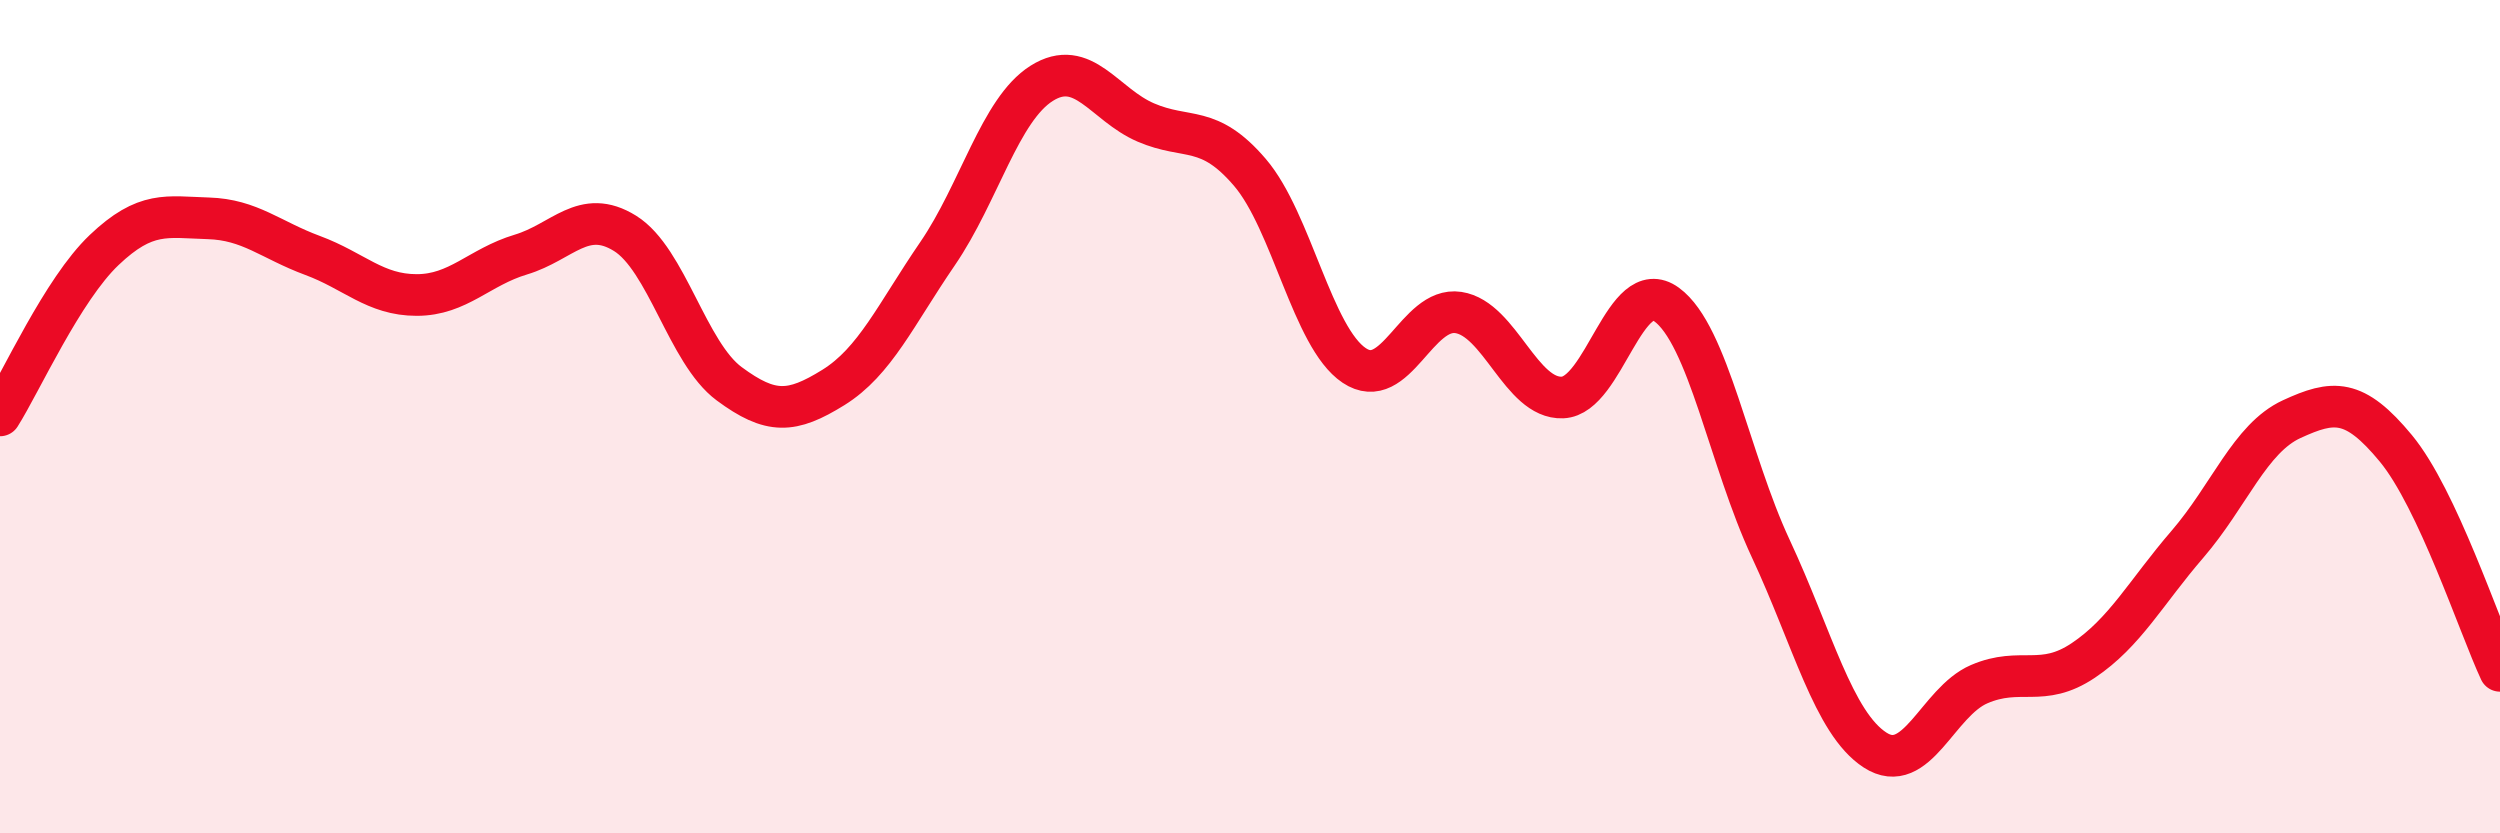
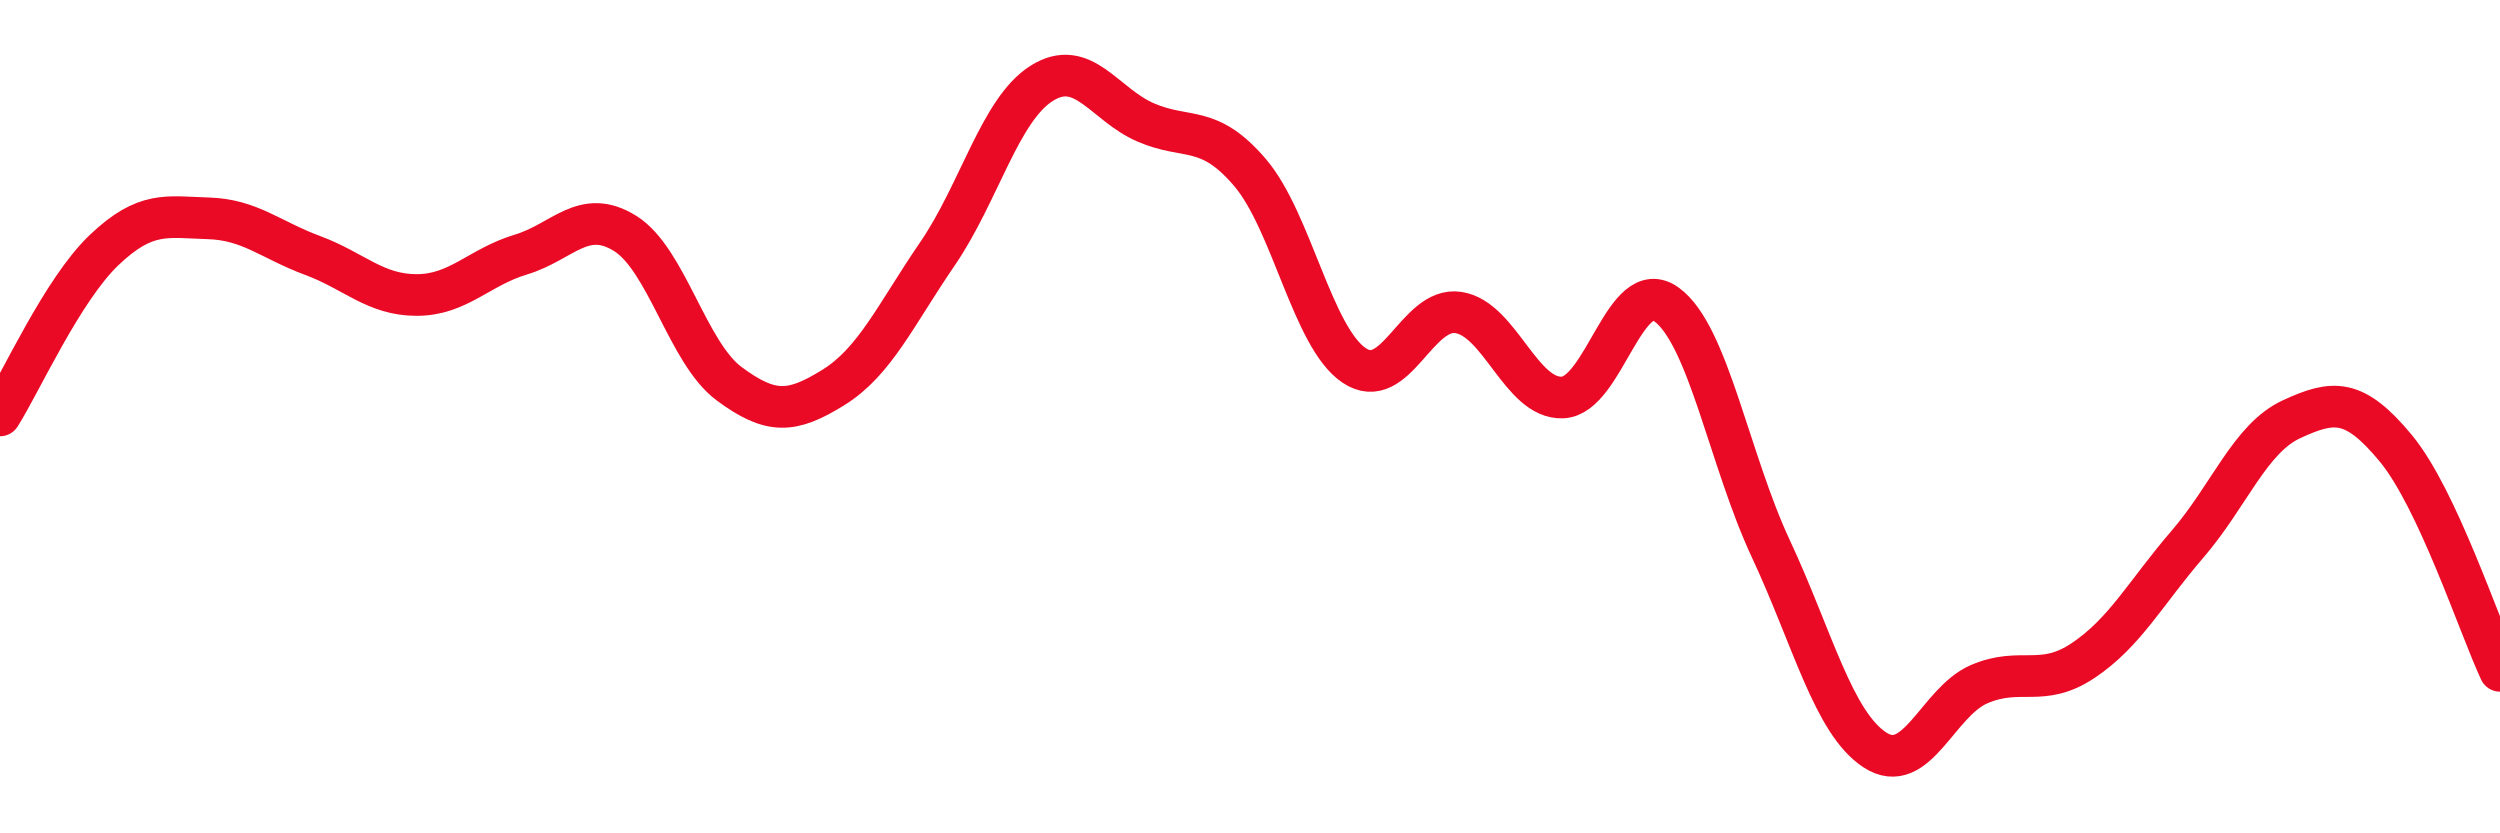
<svg xmlns="http://www.w3.org/2000/svg" width="60" height="20" viewBox="0 0 60 20">
-   <path d="M 0,9.97 C 0.5,9.18 1.5,6.95 2.5,6 C 3.5,5.05 4,5.21 5,5.24 C 6,5.27 6.5,5.76 7.5,6.13 C 8.5,6.5 9,7.08 10,7.08 C 11,7.08 11.5,6.41 12.5,6.11 C 13.5,5.81 14,4.98 15,5.6 C 16,6.22 16.5,8.47 17.5,9.21 C 18.5,9.95 19,9.92 20,9.3 C 21,8.68 21.5,7.55 22.5,6.09 C 23.5,4.63 24,2.63 25,2 C 26,1.37 26.5,2.51 27.5,2.94 C 28.5,3.37 29,2.97 30,4.14 C 31,5.31 31.5,8.1 32.5,8.77 C 33.5,9.44 34,7.35 35,7.5 C 36,7.65 36.5,9.58 37.5,9.54 C 38.5,9.5 39,6.58 40,7.31 C 41,8.04 41.5,11.03 42.5,13.17 C 43.5,15.31 44,17.35 45,18 C 46,18.65 46.5,16.85 47.5,16.42 C 48.5,15.99 49,16.52 50,15.85 C 51,15.18 51.5,14.22 52.5,13.06 C 53.5,11.9 54,10.52 55,10.06 C 56,9.6 56.5,9.55 57.5,10.76 C 58.5,11.97 59.5,15.03 60,16.1L60 20L0 20Z" fill="#EB0A25" opacity="0.1" stroke-linecap="round" stroke-linejoin="round" />
  <path d="M 0,9.97 C 0.5,9.18 1.5,6.95 2.5,6 C 3.5,5.05 4,5.21 5,5.24 C 6,5.27 6.5,5.76 7.5,6.13 C 8.5,6.5 9,7.08 10,7.08 C 11,7.08 11.5,6.41 12.5,6.11 C 13.5,5.81 14,4.98 15,5.6 C 16,6.22 16.5,8.47 17.5,9.21 C 18.5,9.95 19,9.92 20,9.3 C 21,8.68 21.5,7.55 22.5,6.09 C 23.5,4.63 24,2.63 25,2 C 26,1.37 26.5,2.51 27.5,2.94 C 28.5,3.37 29,2.97 30,4.14 C 31,5.31 31.5,8.1 32.5,8.77 C 33.5,9.44 34,7.35 35,7.5 C 36,7.65 36.5,9.58 37.5,9.54 C 38.5,9.5 39,6.58 40,7.31 C 41,8.04 41.5,11.03 42.5,13.17 C 43.5,15.31 44,17.35 45,18 C 46,18.65 46.5,16.85 47.5,16.42 C 48.5,15.99 49,16.52 50,15.85 C 51,15.18 51.5,14.22 52.5,13.06 C 53.5,11.9 54,10.52 55,10.06 C 56,9.6 56.5,9.55 57.5,10.76 C 58.5,11.97 59.5,15.03 60,16.1" stroke="#EB0A25" stroke-width="1" fill="none" stroke-linecap="round" stroke-linejoin="round" />
</svg>